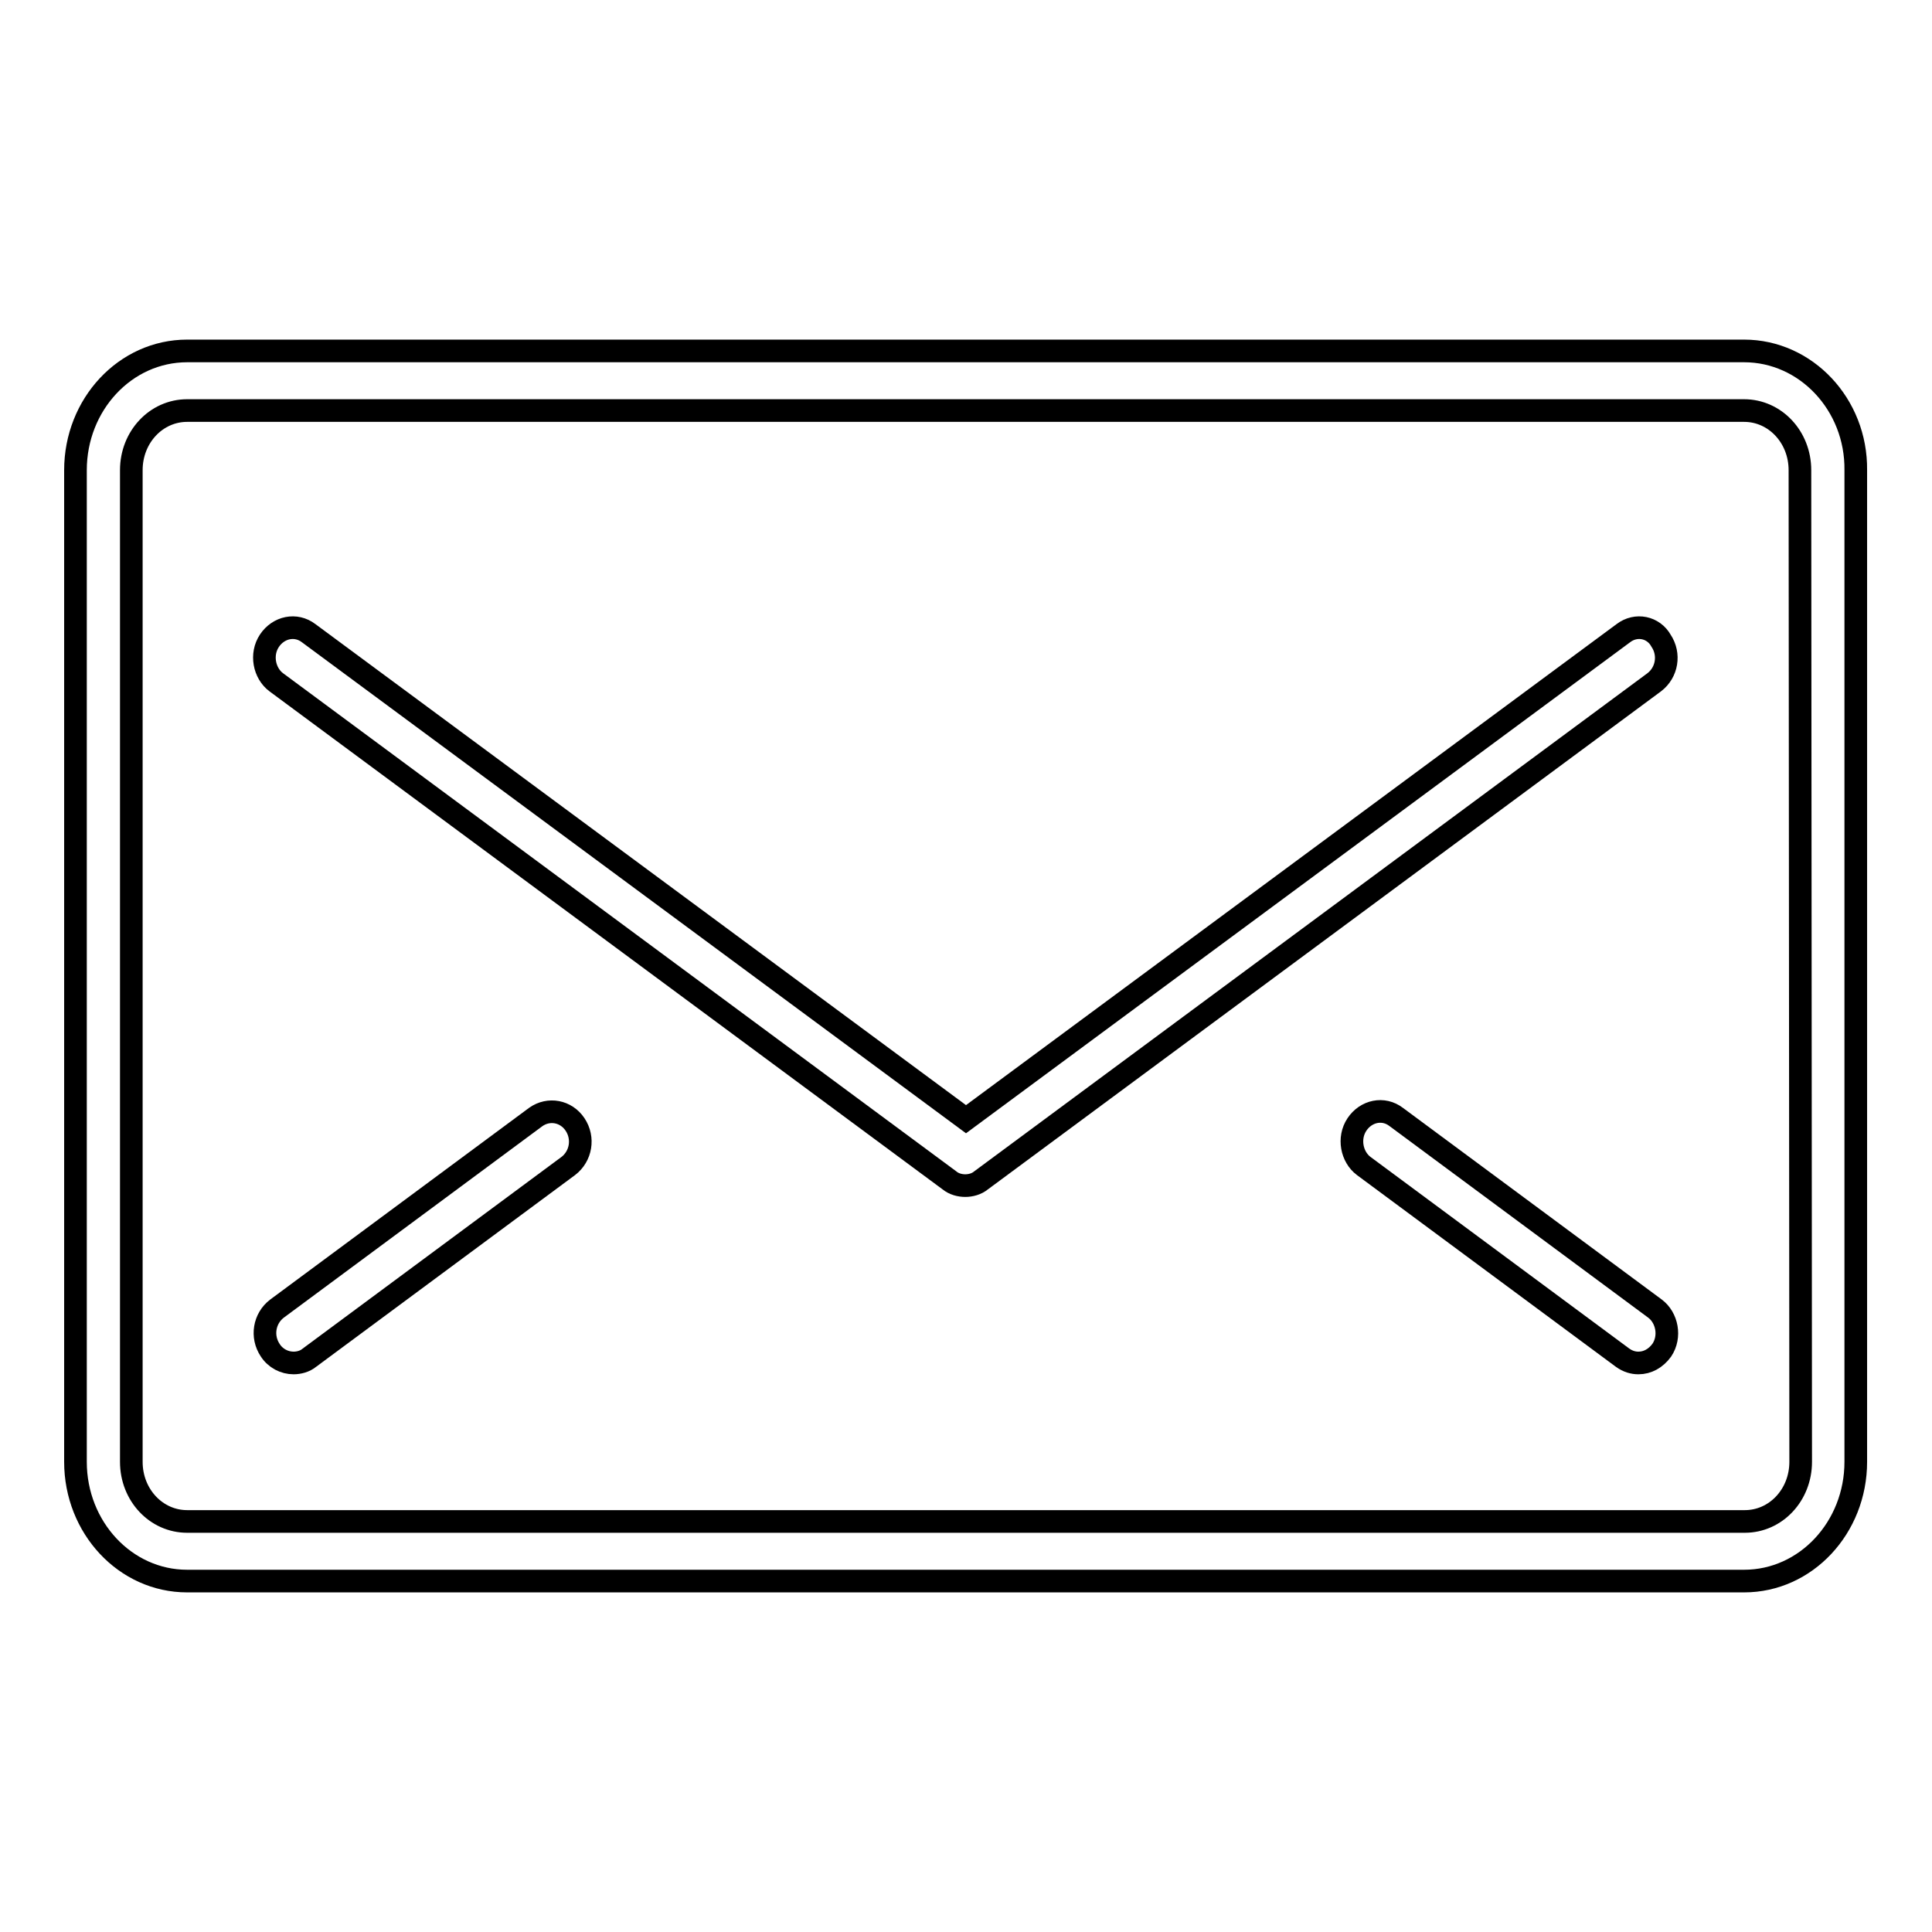
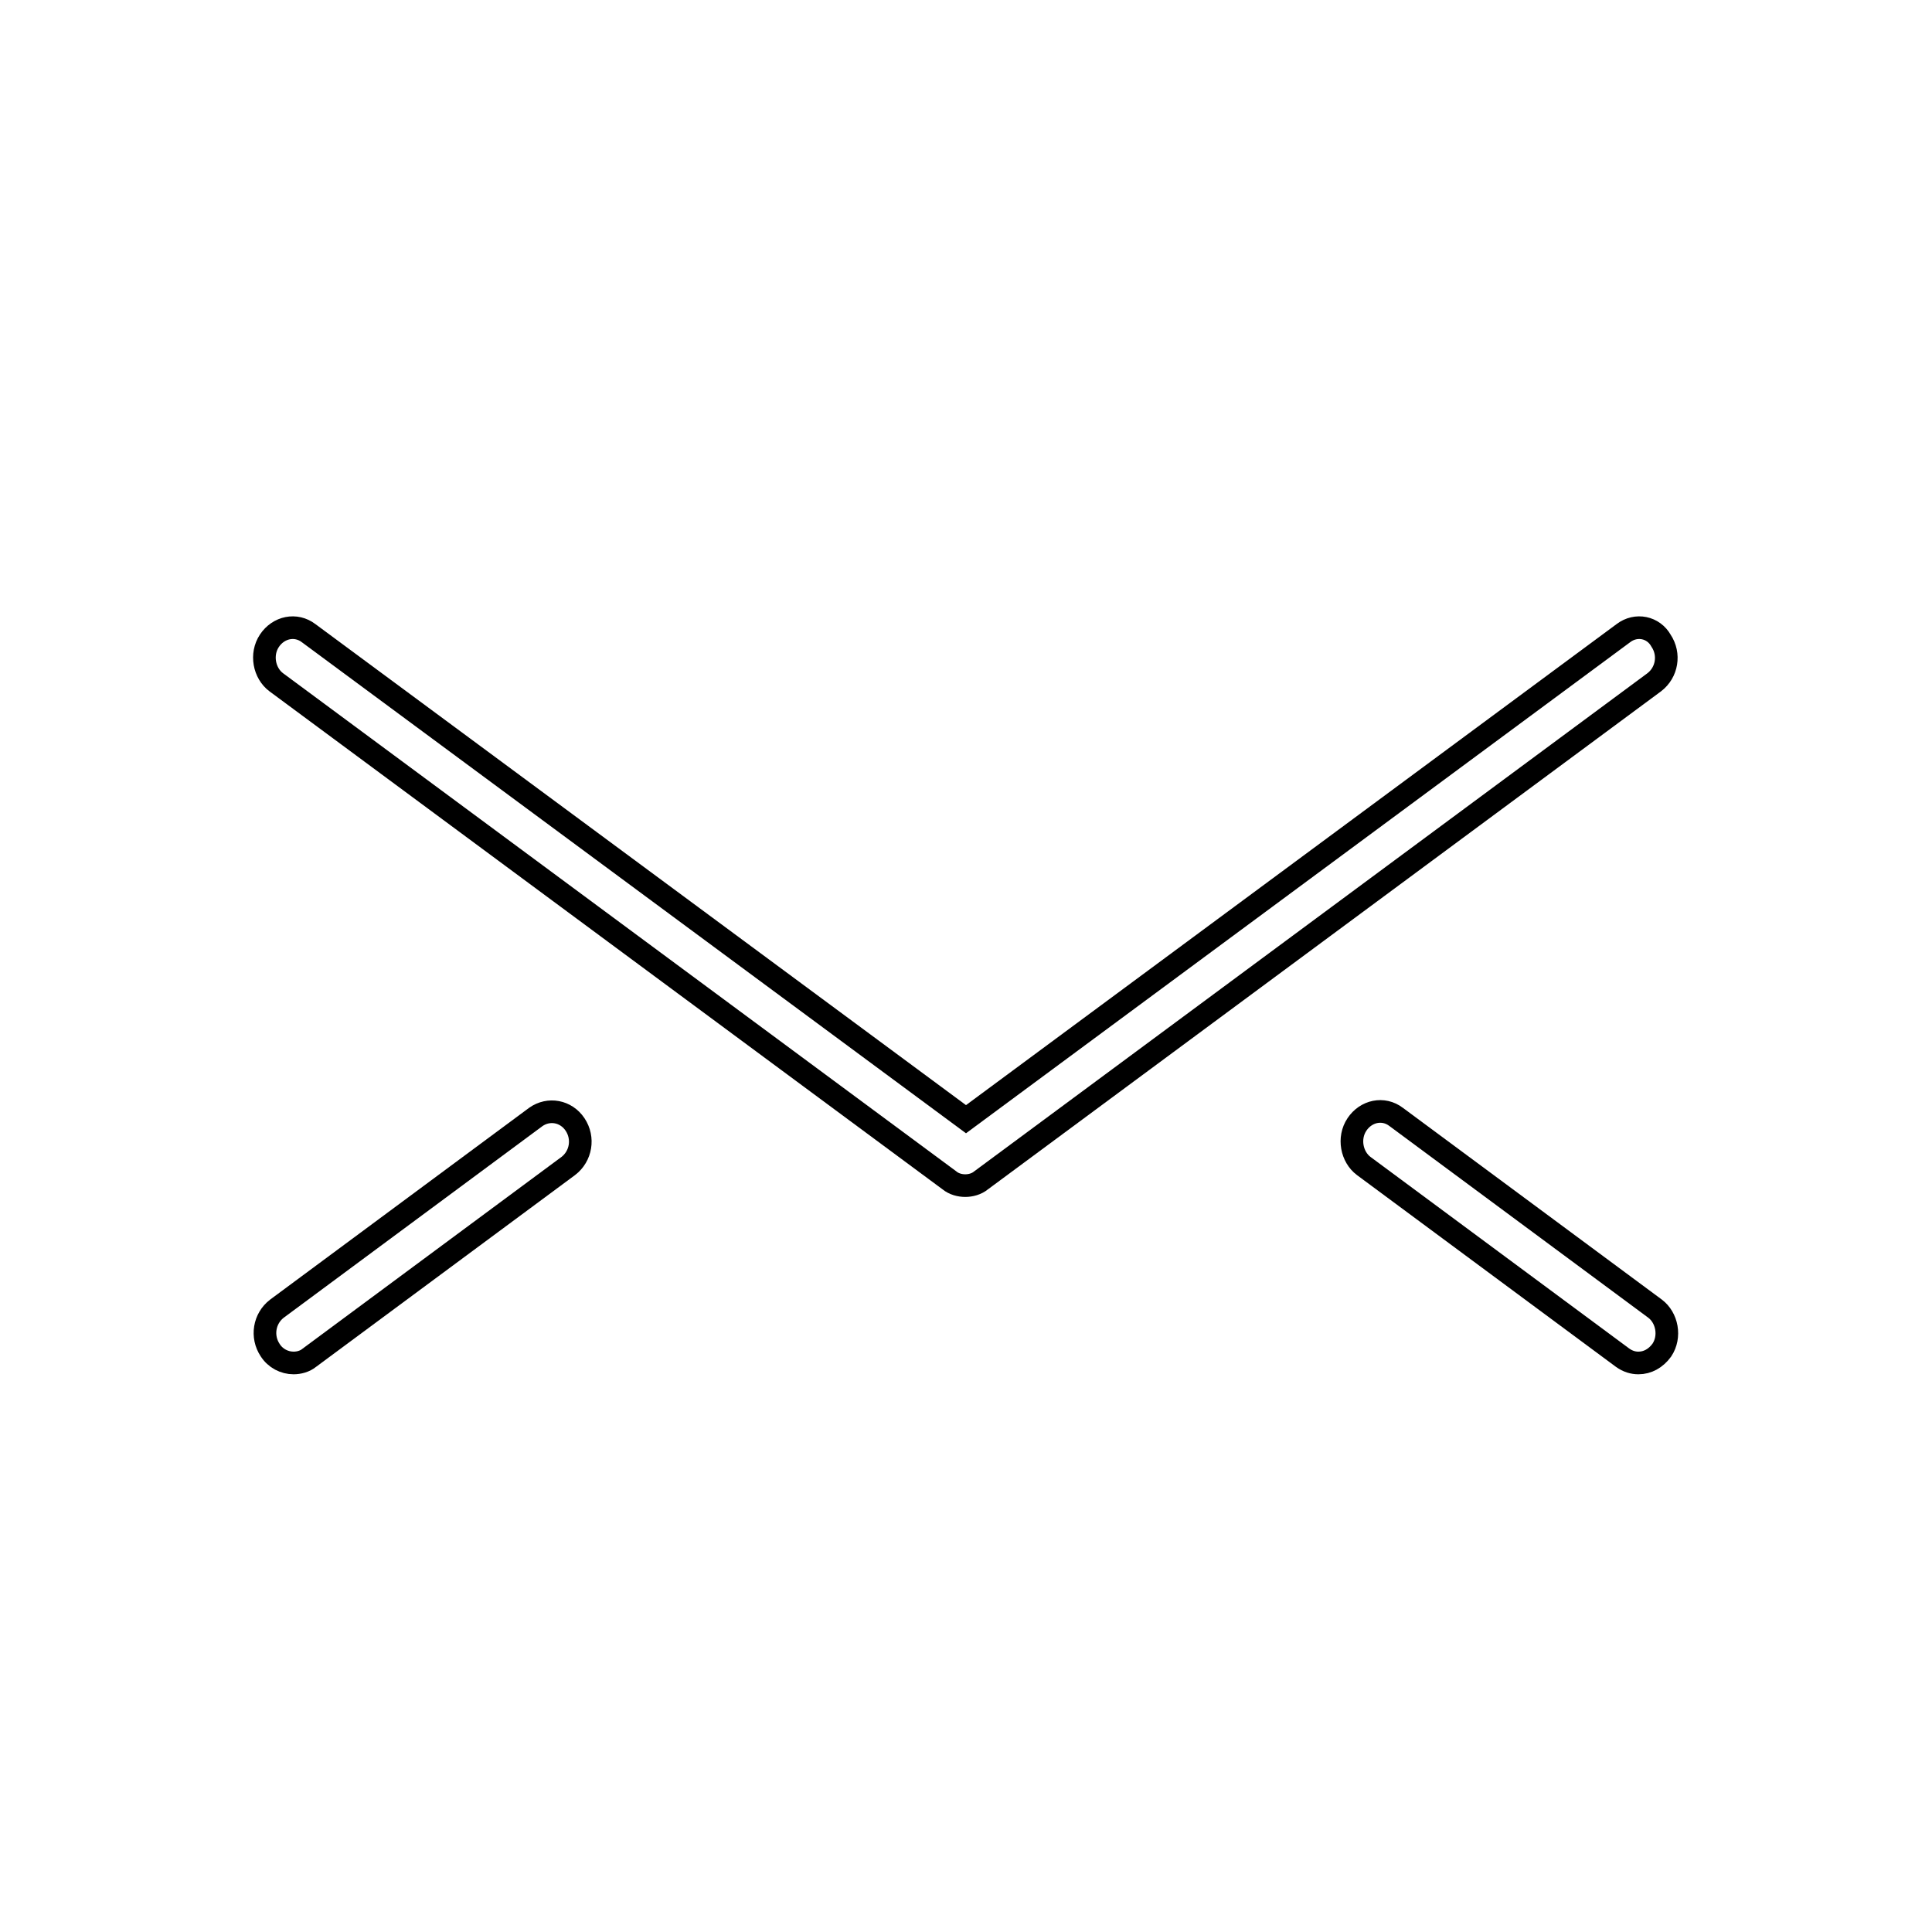
<svg xmlns="http://www.w3.org/2000/svg" version="1.1" x="0px" y="0px" viewBox="0 0 256 256" enable-background="new 0 0 256 256" xml:space="preserve">
  <g>
    <g>
-       <path stroke-width="3" fill-opacity="0" stroke="#000000" d="M231.1,46.5H24.8c-8.2,0-14.8,7.1-14.8,15.8v131.4c0,8.7,6.6,15.8,14.8,15.8h206.3c8.2,0,14.8-7.1,14.8-15.8V62.3C246,53.6,239.3,46.5,231.1,46.5z M238.6,193.7c0,4.4-3.3,7.9-7.4,7.9H24.8c-4.1,0-7.4-3.5-7.4-7.9V62.3c0-4.4,3.3-7.9,7.4-7.9h206.3c4.1,0,7.4,3.5,7.4,7.9L238.6,193.7L238.6,193.7z" />
      <path stroke-width="3" fill-opacity="0" stroke="#000000" d="M215.1,83.9L128,148.3L40.9,83.9c-1.7-1.3-4-0.8-5.2,1s-0.7,4.3,0.9,5.5l89.2,66c0.6,0.5,1.4,0.7,2.1,0.7s1.5-0.2,2.1-0.7l89.2-66c1.7-1.3,2.1-3.7,0.9-5.5C219.1,83.1,216.8,82.6,215.1,83.9z" />
      <path stroke-width="3" fill-opacity="0" stroke="#000000" d="M71,148l-34.3,25.4c-1.7,1.3-2.1,3.7-0.9,5.5c0.7,1.1,1.9,1.7,3.1,1.7c0.7,0,1.5-0.2,2.1-0.7l34.3-25.4c1.7-1.3,2.1-3.7,0.9-5.5C75,147.2,72.7,146.8,71,148z" />
      <path stroke-width="3" fill-opacity="0" stroke="#000000" d="M185,148c-1.7-1.3-4-0.8-5.2,1s-0.7,4.3,0.9,5.5l34.3,25.4c0.7,0.5,1.4,0.7,2.1,0.7c1.2,0,2.3-0.6,3.1-1.7c1.2-1.8,0.7-4.3-0.9-5.5L185,148z" />
    </g>
  </g>
</svg>